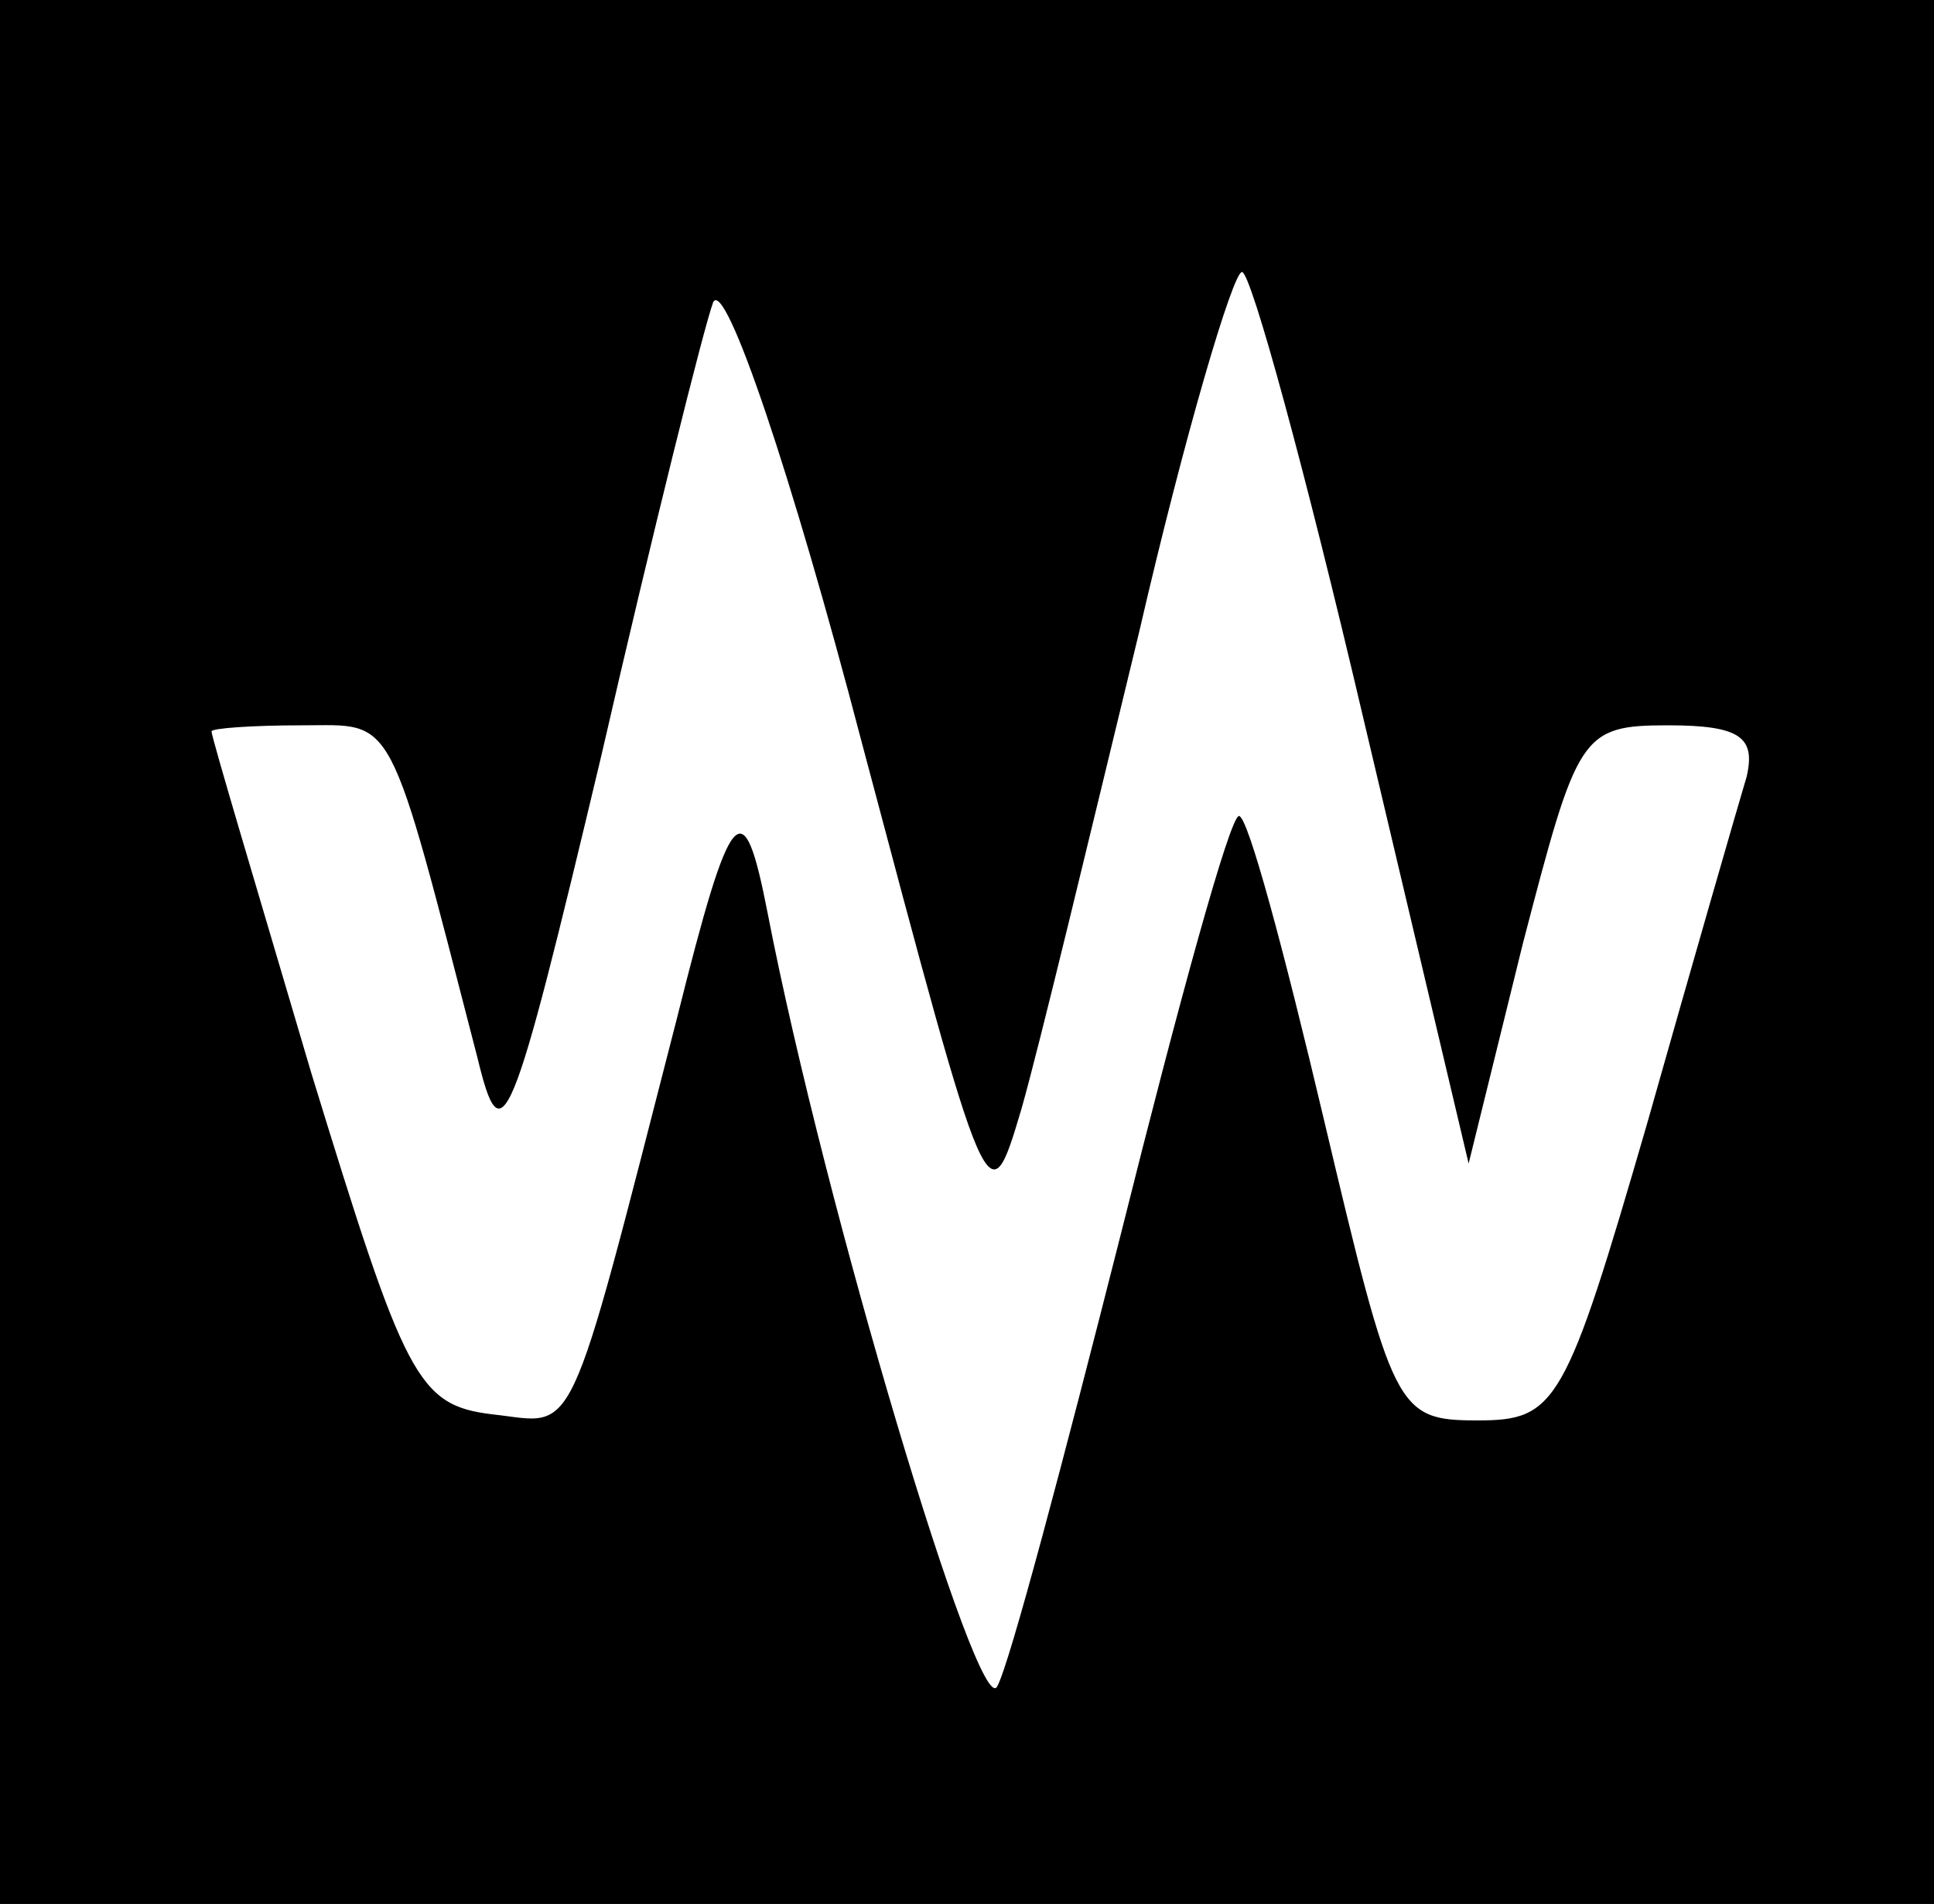
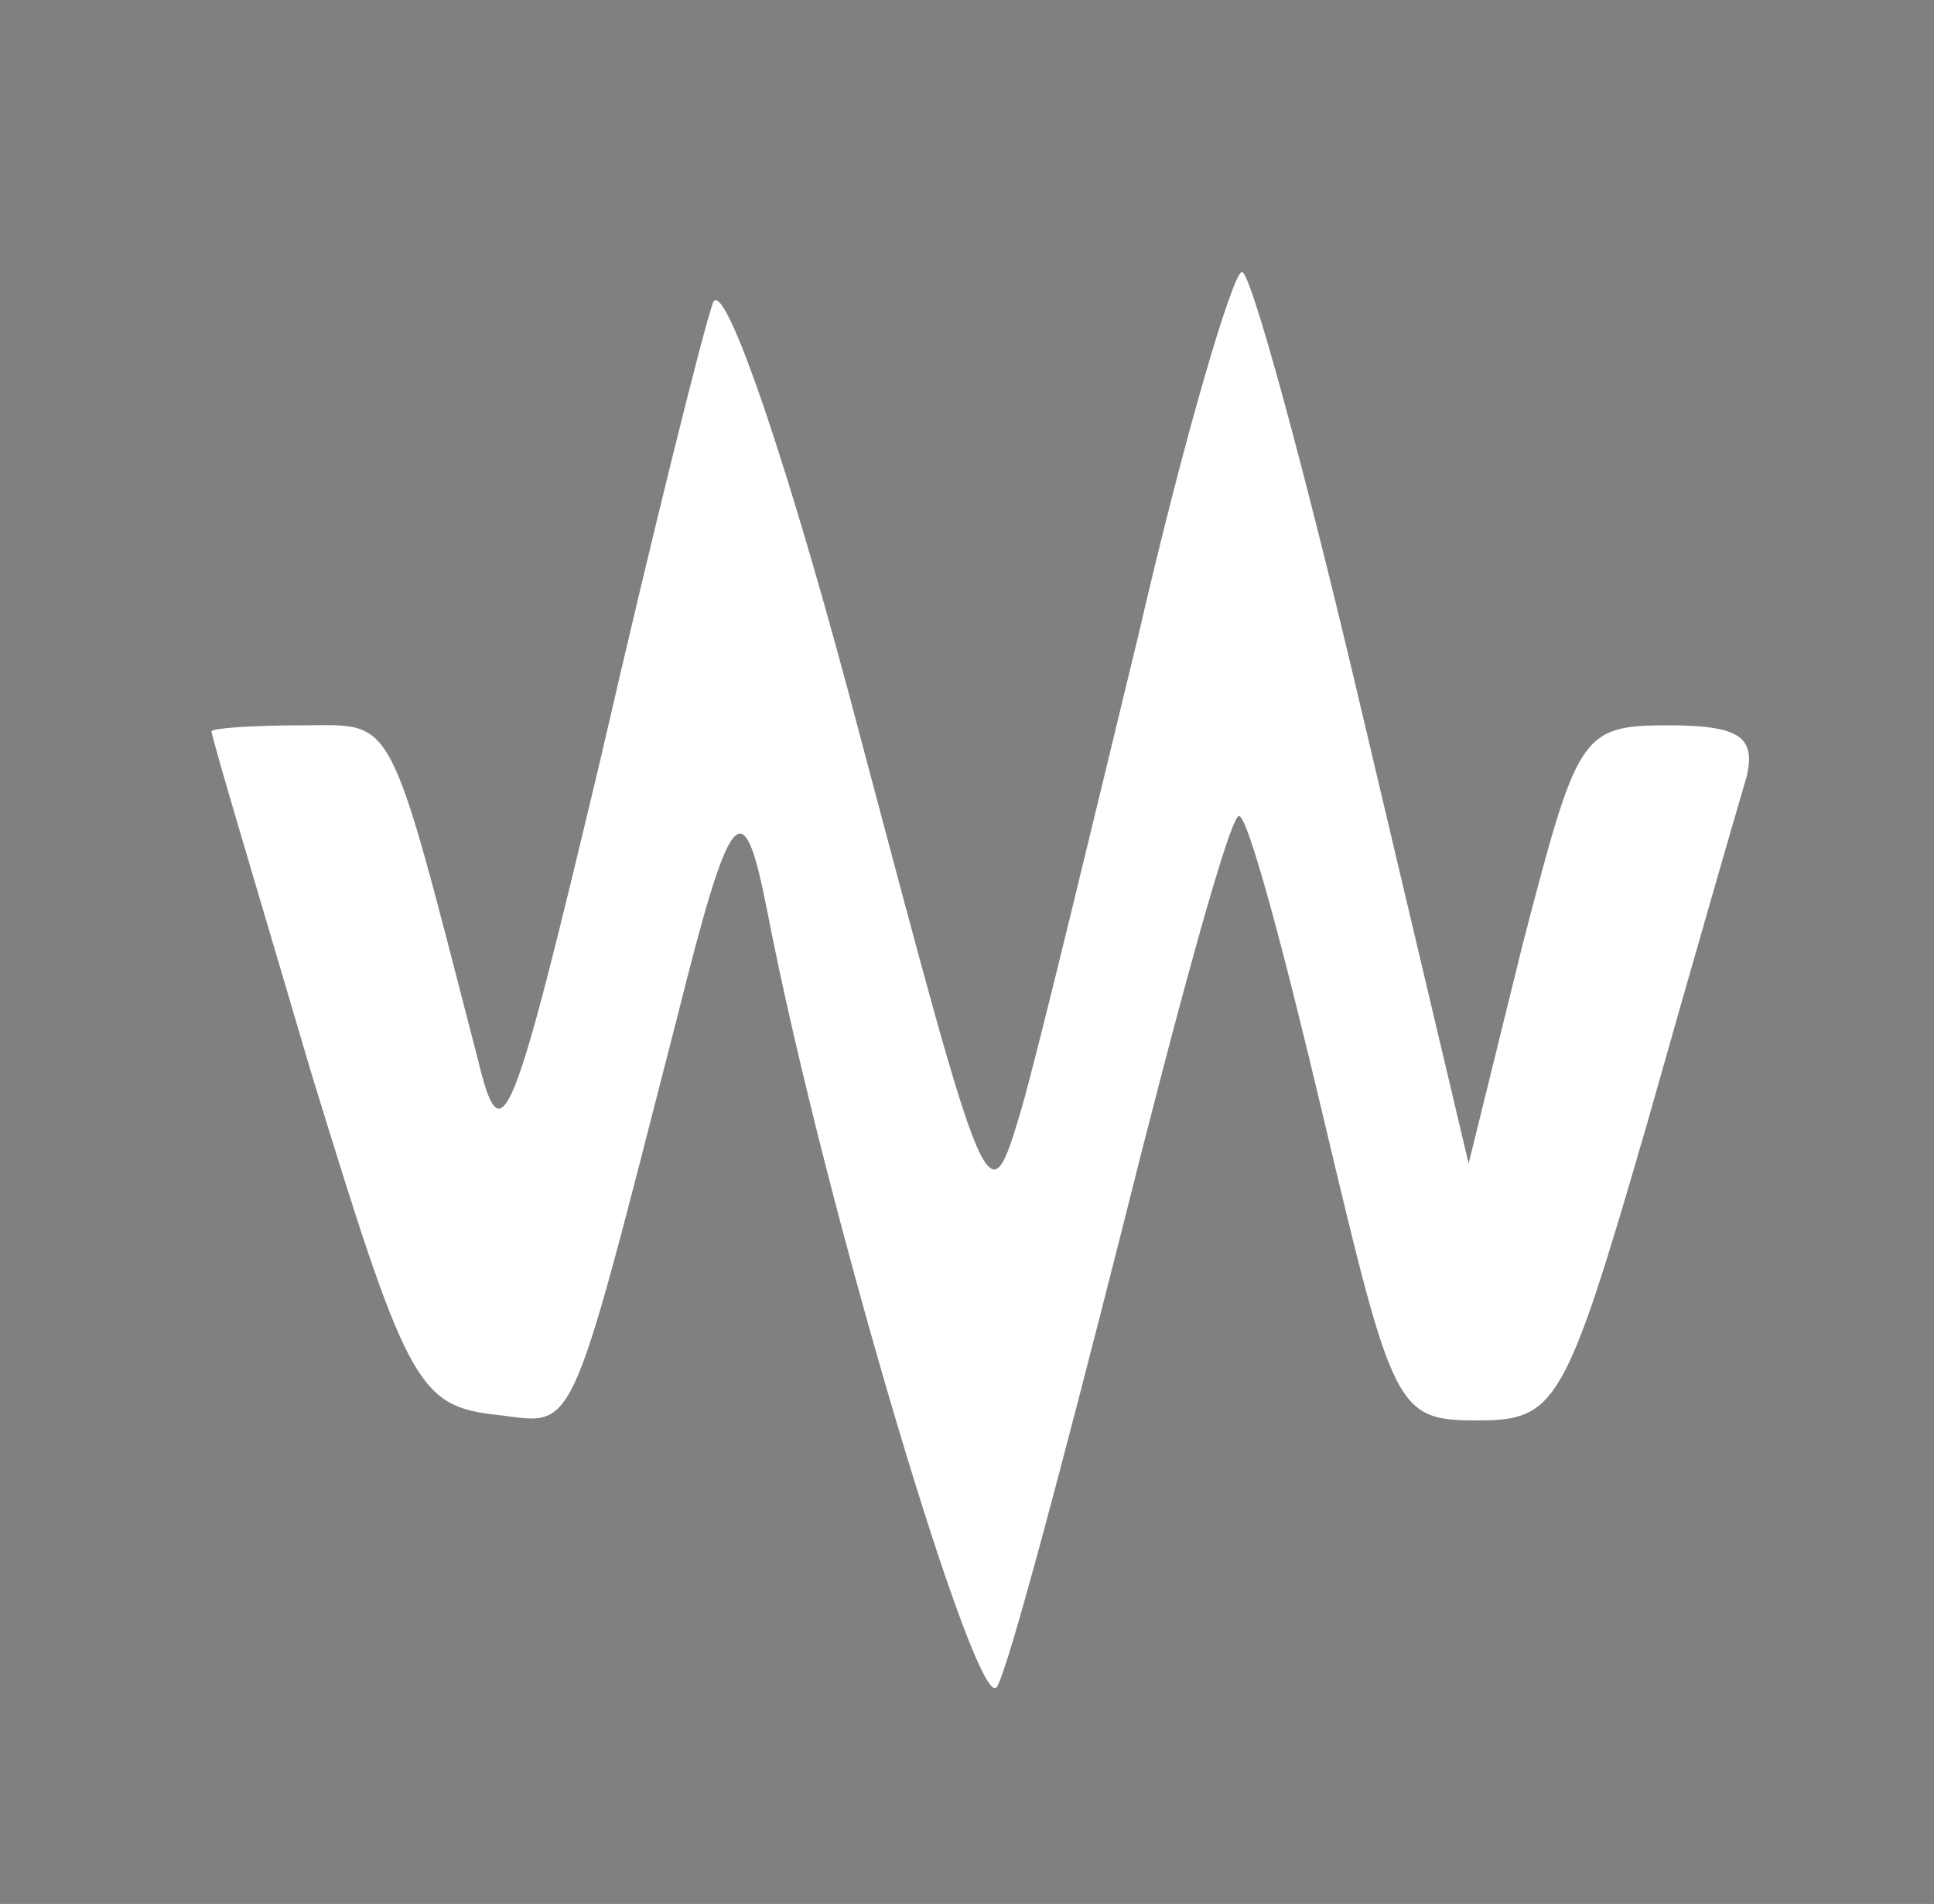
<svg xmlns="http://www.w3.org/2000/svg" version="1.0" width="64pt" height="63pt" viewBox="0 0 64 63" preserveAspectRatio="xMidYMid meet">
  <rect x="0" y="0" width="64" height="63" fill="#808080" stroke="none" />
  <g transform="translate(0,63) scale(0.1,-0.1)" fill="#000000" stroke="none">
-     <path fill="#000000" stroke="none" d="M0 315 l0 -315 320 0 320 0 0 315 0 315 -320 0 -320 0 0 -315z" />
    <path fill="#ffffff" stroke="none" d="M338 263 c6 21 23 92 39 158 15 65 31 119 34 119 3 0 21 -66 40 -147 l35 -148 18 73 c18 69 19 72 48 72 24 0 29 -4 26 -17 -3 -10 -18 -62 -33 -115 -27 -93 -30 -98 -56 -98 -27 0 -28 3 -51 100 -13 55 -25 100 -28 100 -3 0 -20 -62 -39 -138 -19 -75 -37 -143 -41 -150 -6 -12 -57 158 -76 256 -8 41 -12 37 -30 -35 -37 -144 -33 -134 -61 -131 -25 3 -29 12 -60 113 -18 61 -33 111 -33 113 0 1 13 2 30 2 31 0 28 6 58 -110 8 -33 11 -26 41 100 17 74 34 142 37 150 4 8 26 -57 49 -145 42 -158 42 -159 53 -122z" />
  </g>
</svg>